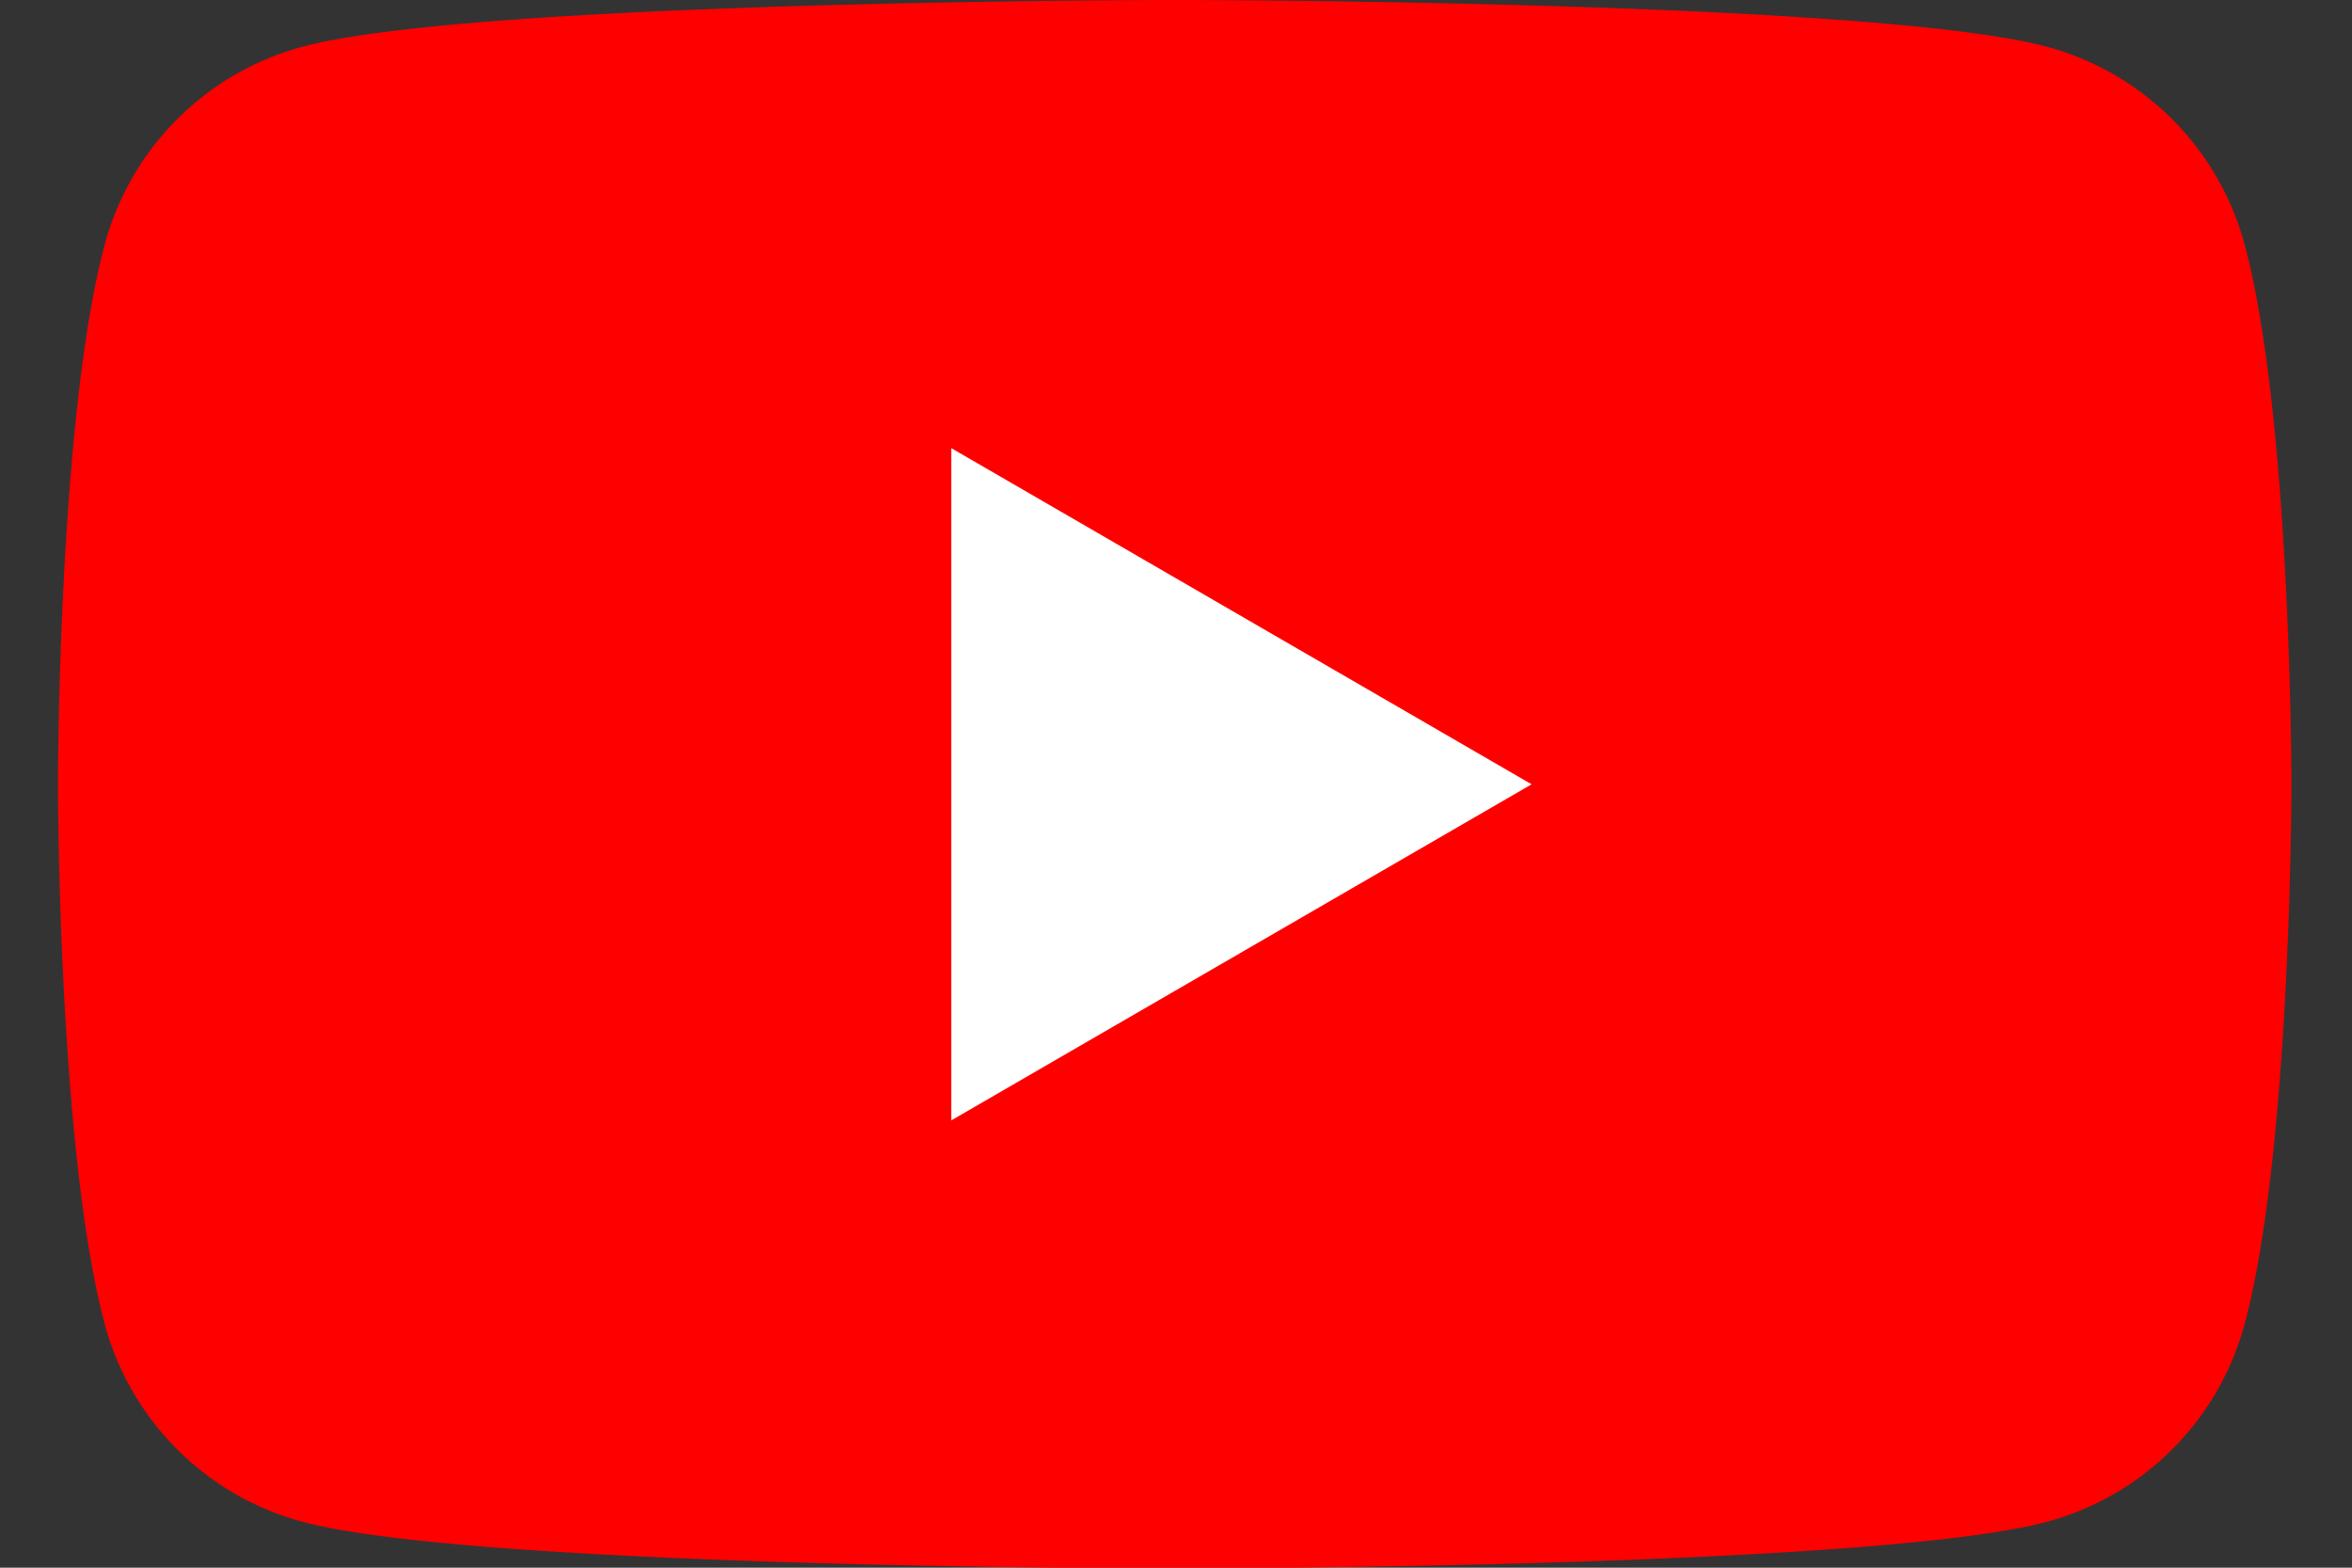
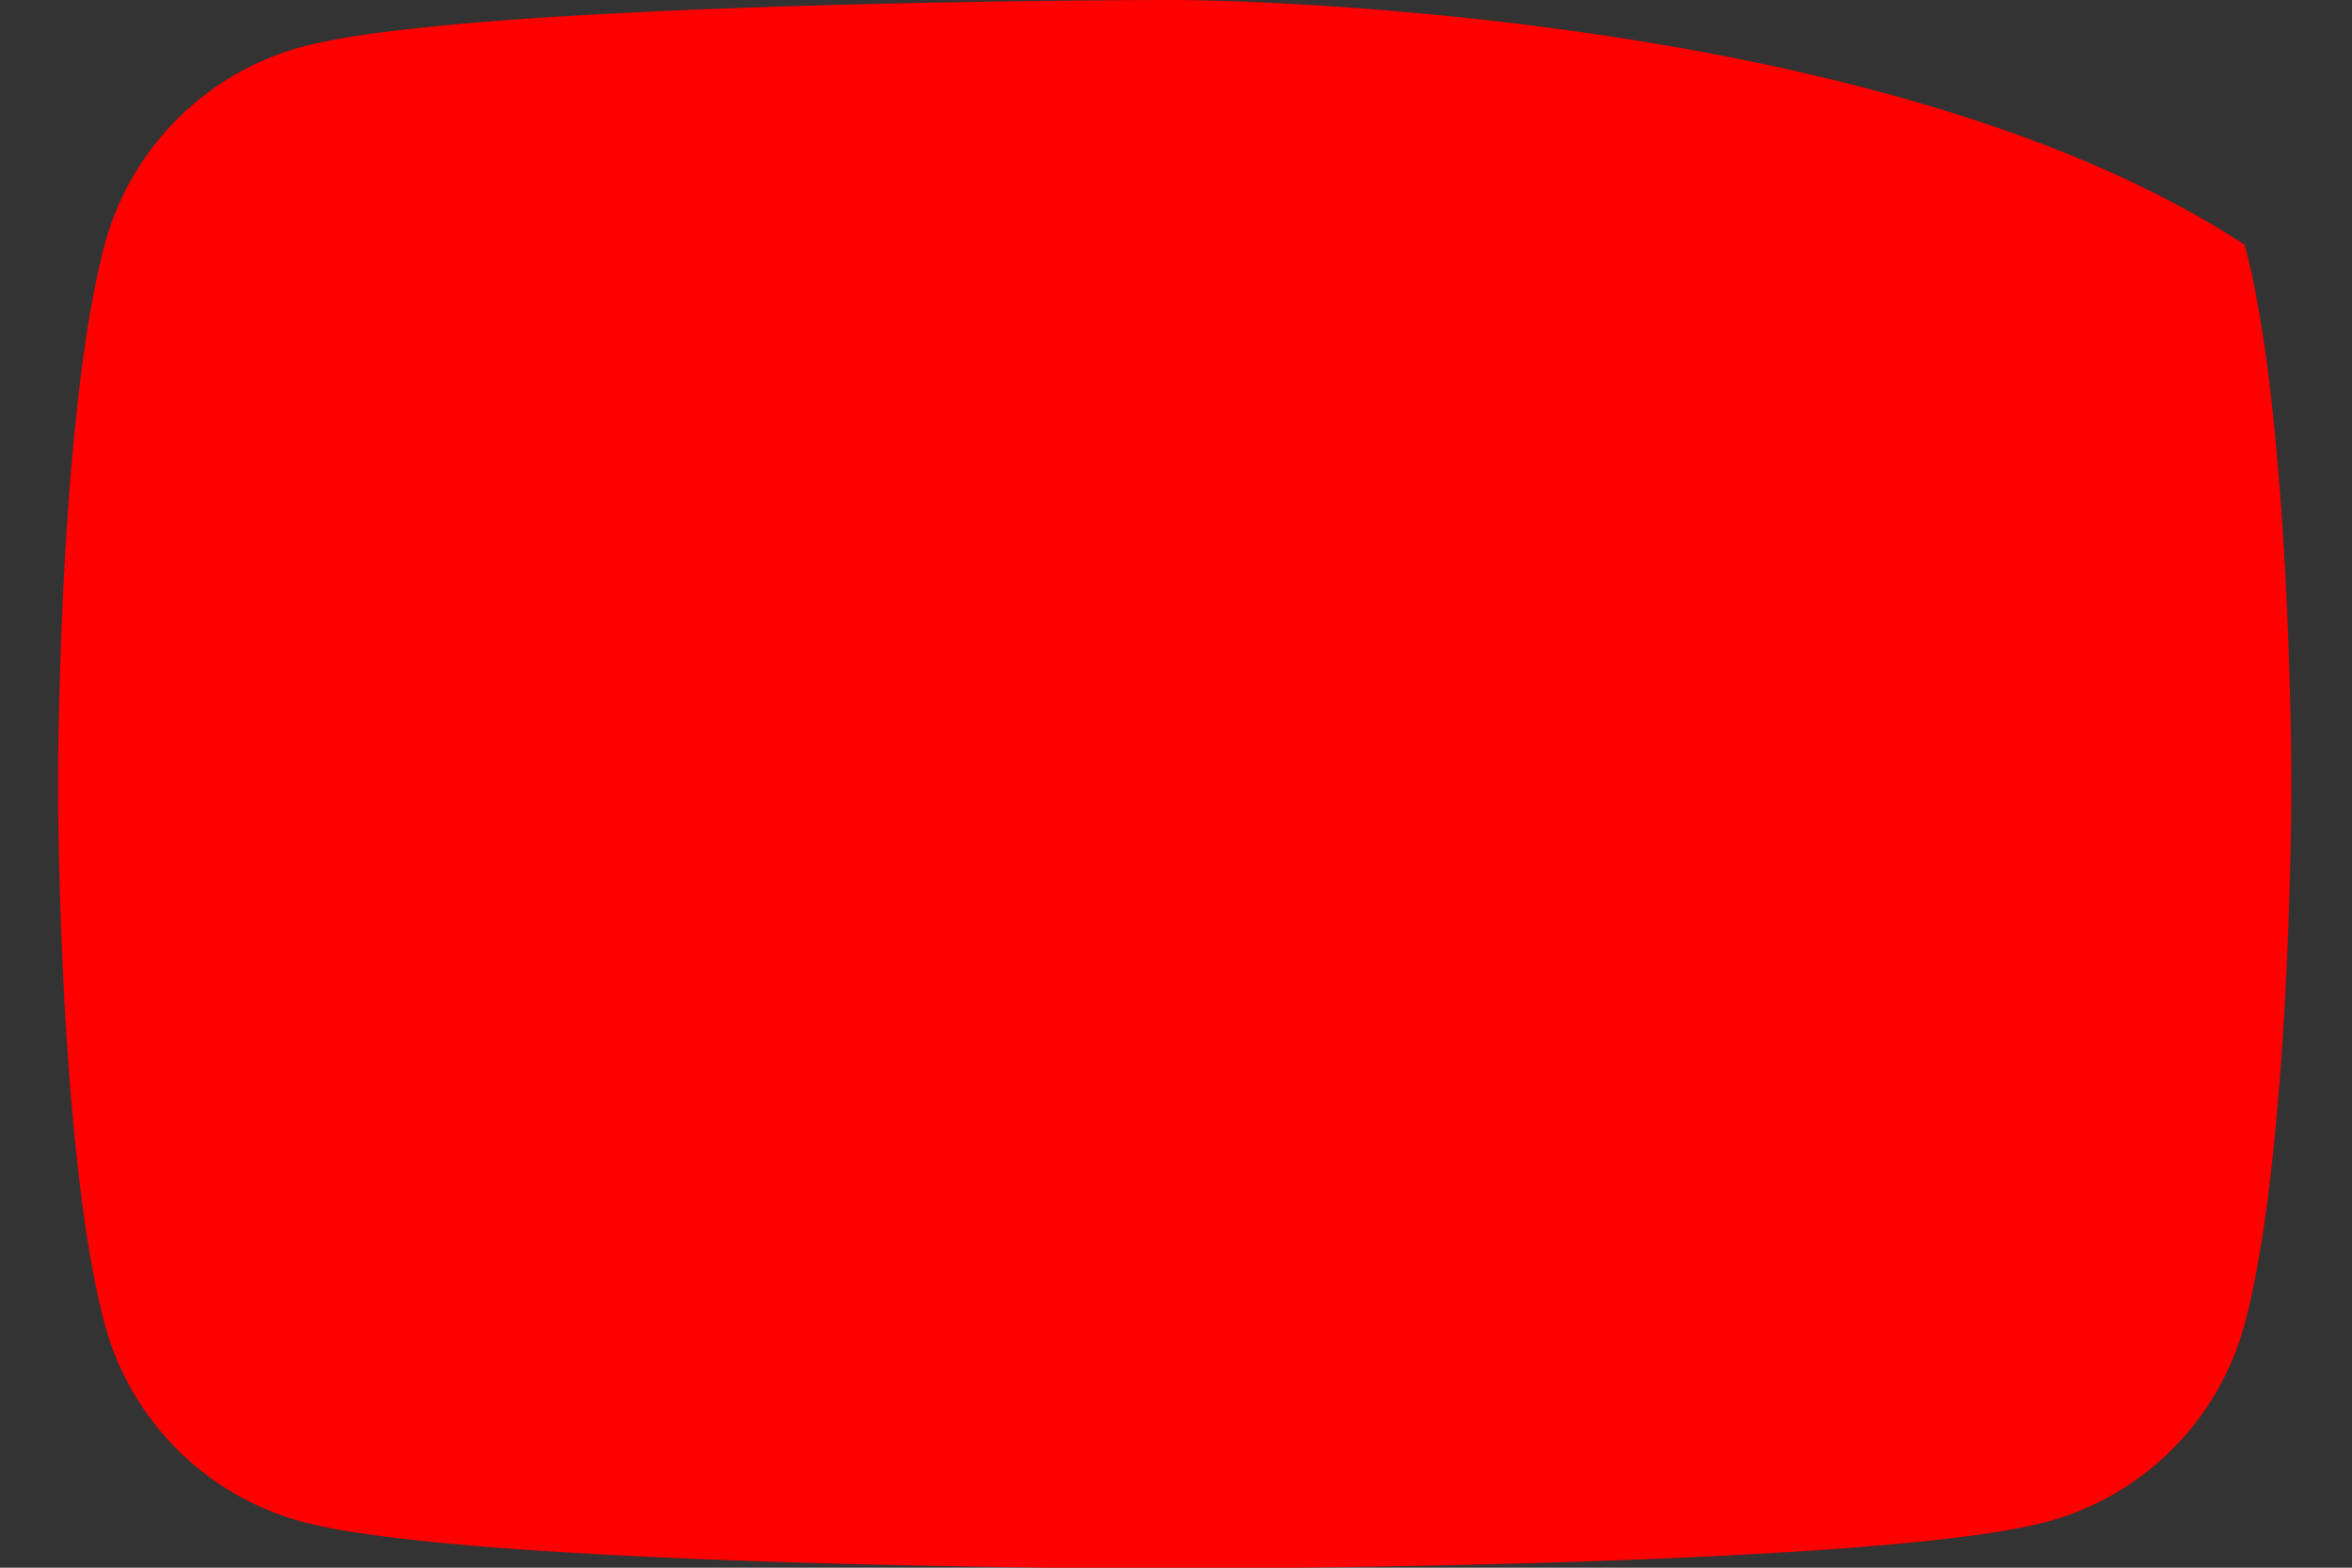
<svg xmlns="http://www.w3.org/2000/svg" width="36" height="24">
  <rect width="100%" height="100%" fill="#333333" stroke="none" />
-   <path fill="red" fill-rule="evenodd" d="M34.358 3.75A4.29 4.29 0 0 0 31.336.717C28.67 0 17.98 0 17.98 0S7.29 0 4.624.717A4.29 4.29 0 0 0 1.601 3.75C.887 6.425.887 12.007.887 12.007s0 5.581.714 8.257a4.29 4.29 0 0 0 3.023 3.032c2.666.717 13.356.717 13.356.717s10.69 0 13.356-.717a4.29 4.29 0 0 0 3.022-3.032c.715-2.676.715-8.257.715-8.257s0-5.582-.715-8.257" />
-   <path fill="#FFF" fill-rule="evenodd" d="m14.561 17.152 8.882-5.145-8.882-5.146z" />
+   <path fill="red" fill-rule="evenodd" d="M34.358 3.75C28.67 0 17.98 0 17.98 0S7.29 0 4.624.717A4.29 4.29 0 0 0 1.601 3.75C.887 6.425.887 12.007.887 12.007s0 5.581.714 8.257a4.29 4.29 0 0 0 3.023 3.032c2.666.717 13.356.717 13.356.717s10.69 0 13.356-.717a4.29 4.29 0 0 0 3.022-3.032c.715-2.676.715-8.257.715-8.257s0-5.582-.715-8.257" />
</svg>